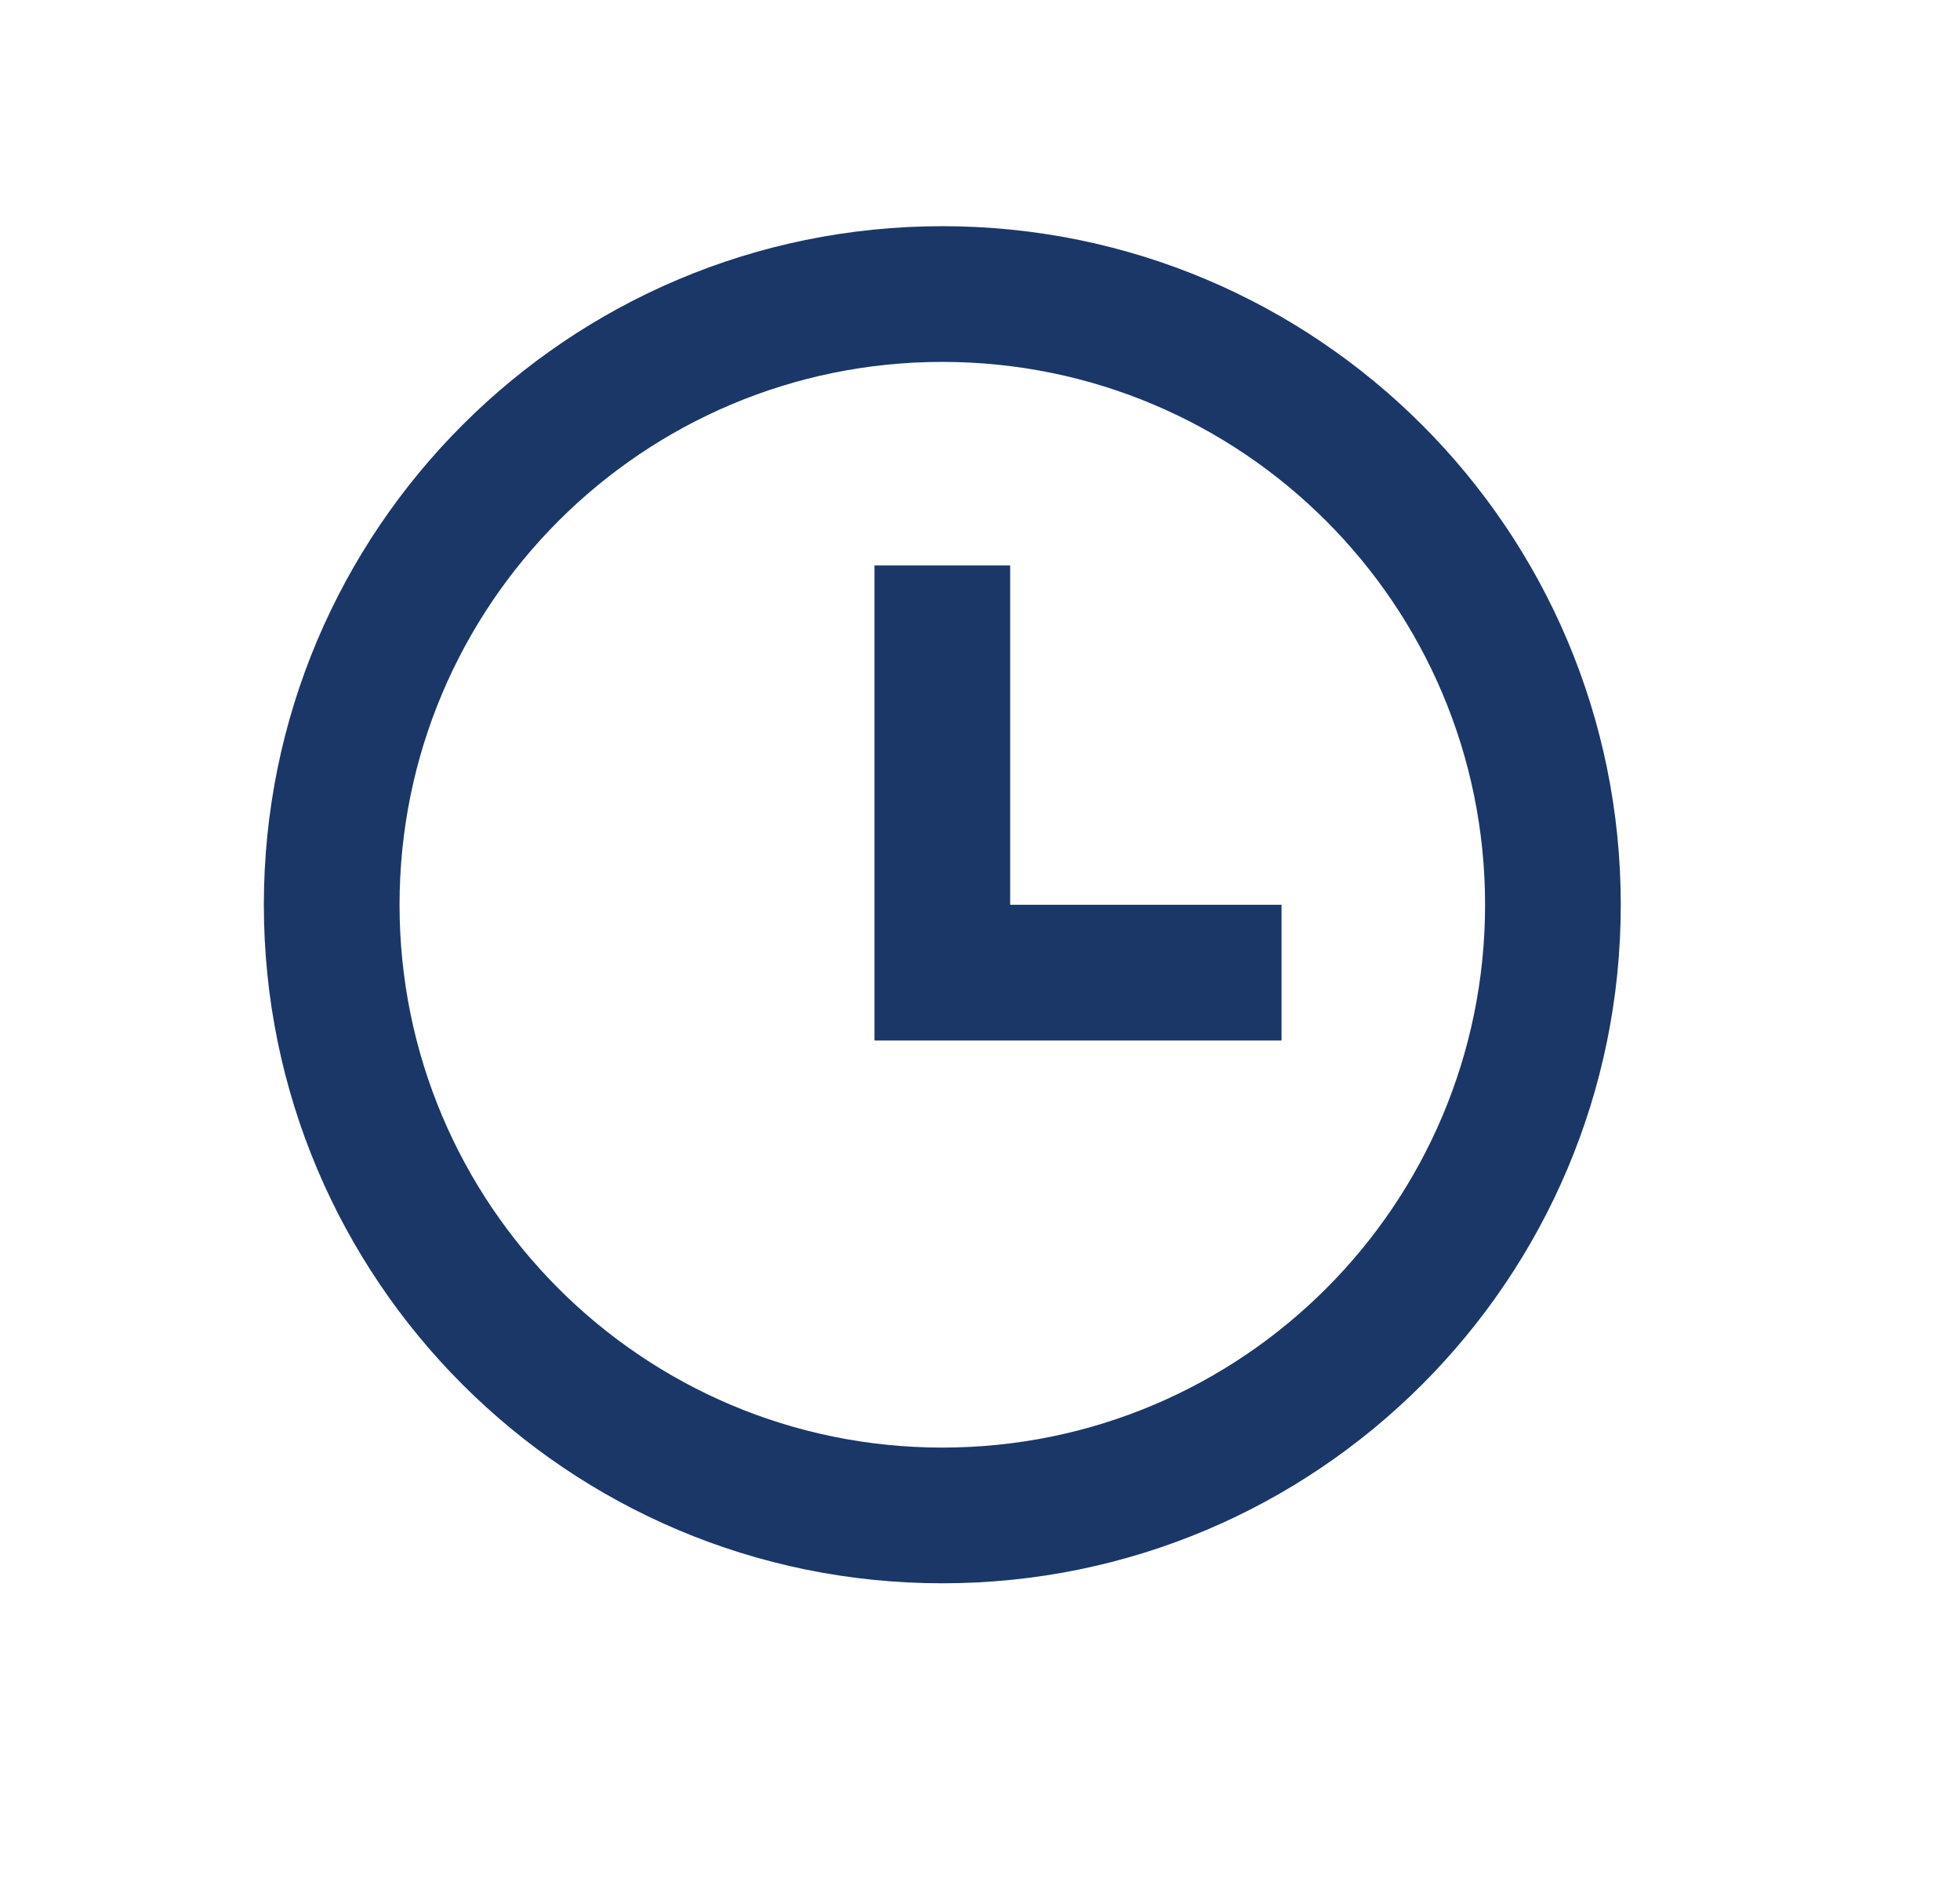
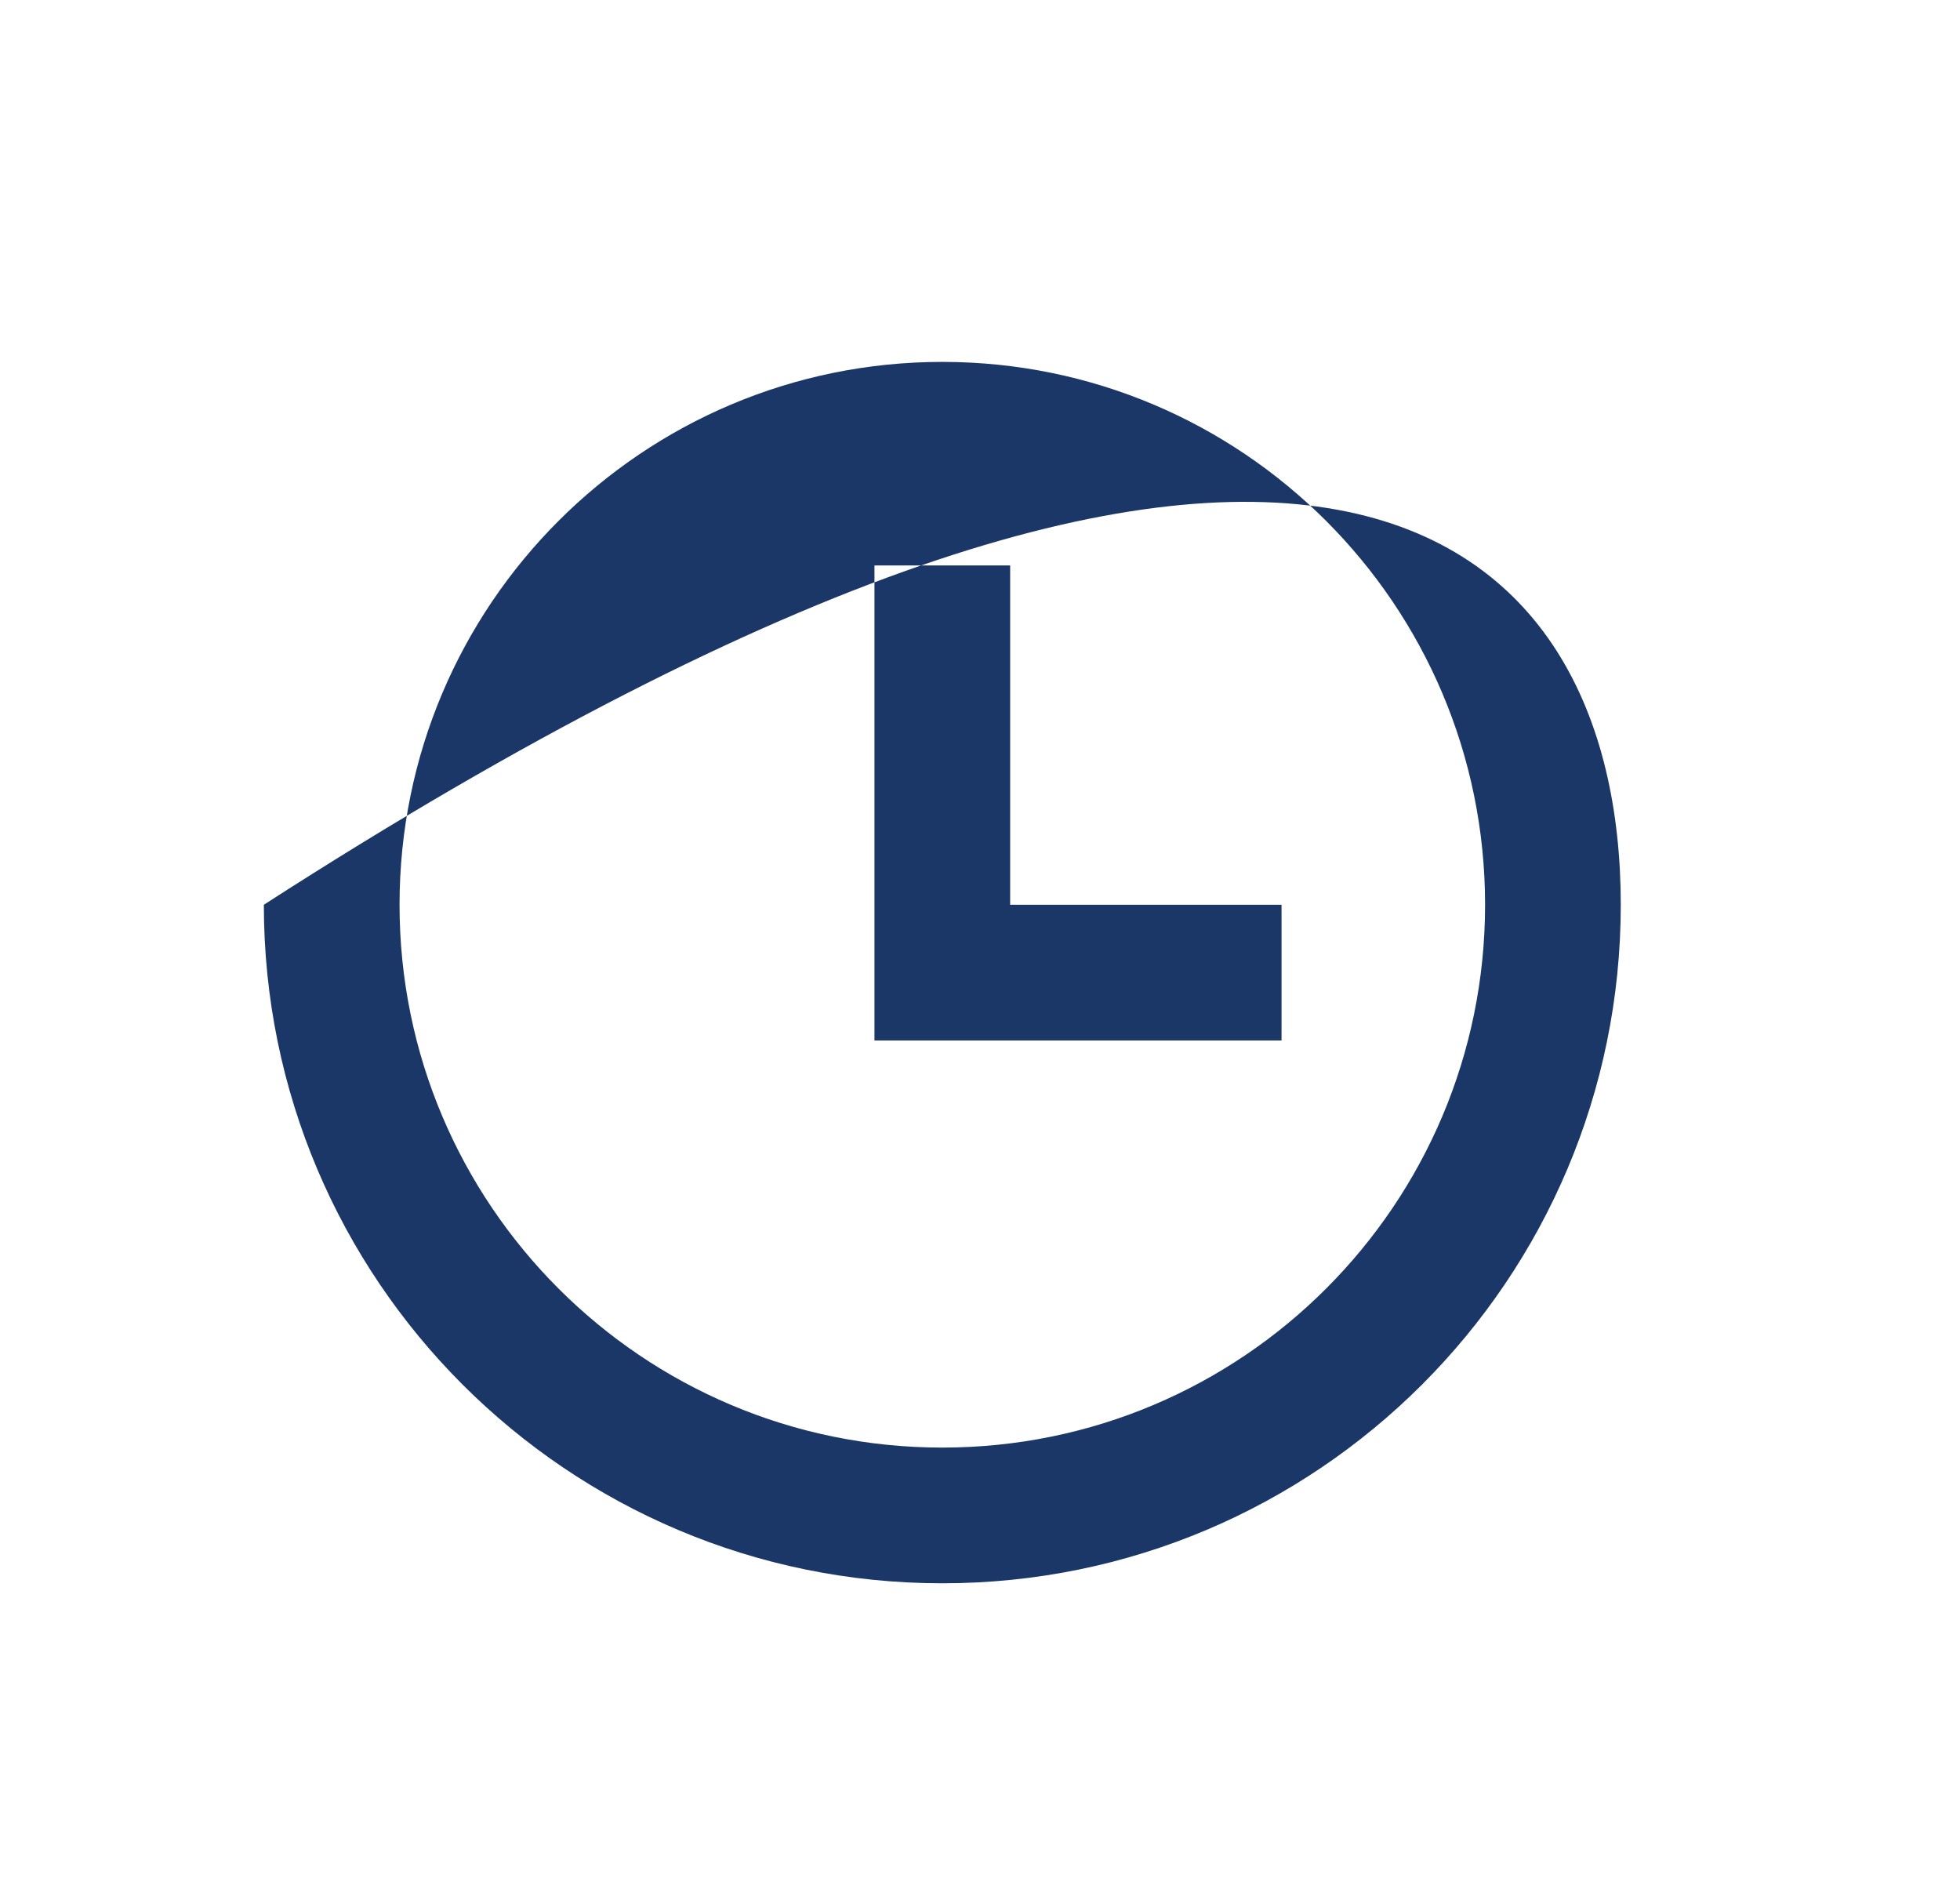
<svg xmlns="http://www.w3.org/2000/svg" width="26" height="25" viewBox="0 0 26 25" fill="none">
-   <path d="M12.5 21C7.529 21 3.5 16.971 3.5 12C3.5 7.029 7.529 3 12.5 3C17.471 3 21.5 7.029 21.5 12C21.5 16.971 17.471 21 12.5 21ZM12.5 19.2C16.477 19.2 19.7 15.976 19.7 12C19.7 8.024 16.477 4.8 12.5 4.8C8.524 4.8 5.3 8.024 5.3 12C5.3 15.976 8.524 19.2 12.5 19.2ZM13.4 12H17V13.8H11.6V7.5H13.4V12Z" fill="#1B3768" />
+   <path d="M12.5 21C7.529 21 3.5 16.971 3.5 12C17.471 3 21.5 7.029 21.5 12C21.5 16.971 17.471 21 12.5 21ZM12.5 19.2C16.477 19.2 19.7 15.976 19.7 12C19.7 8.024 16.477 4.8 12.5 4.8C8.524 4.8 5.3 8.024 5.3 12C5.3 15.976 8.524 19.2 12.5 19.2ZM13.4 12H17V13.8H11.6V7.5H13.4V12Z" fill="#1B3768" />
</svg>